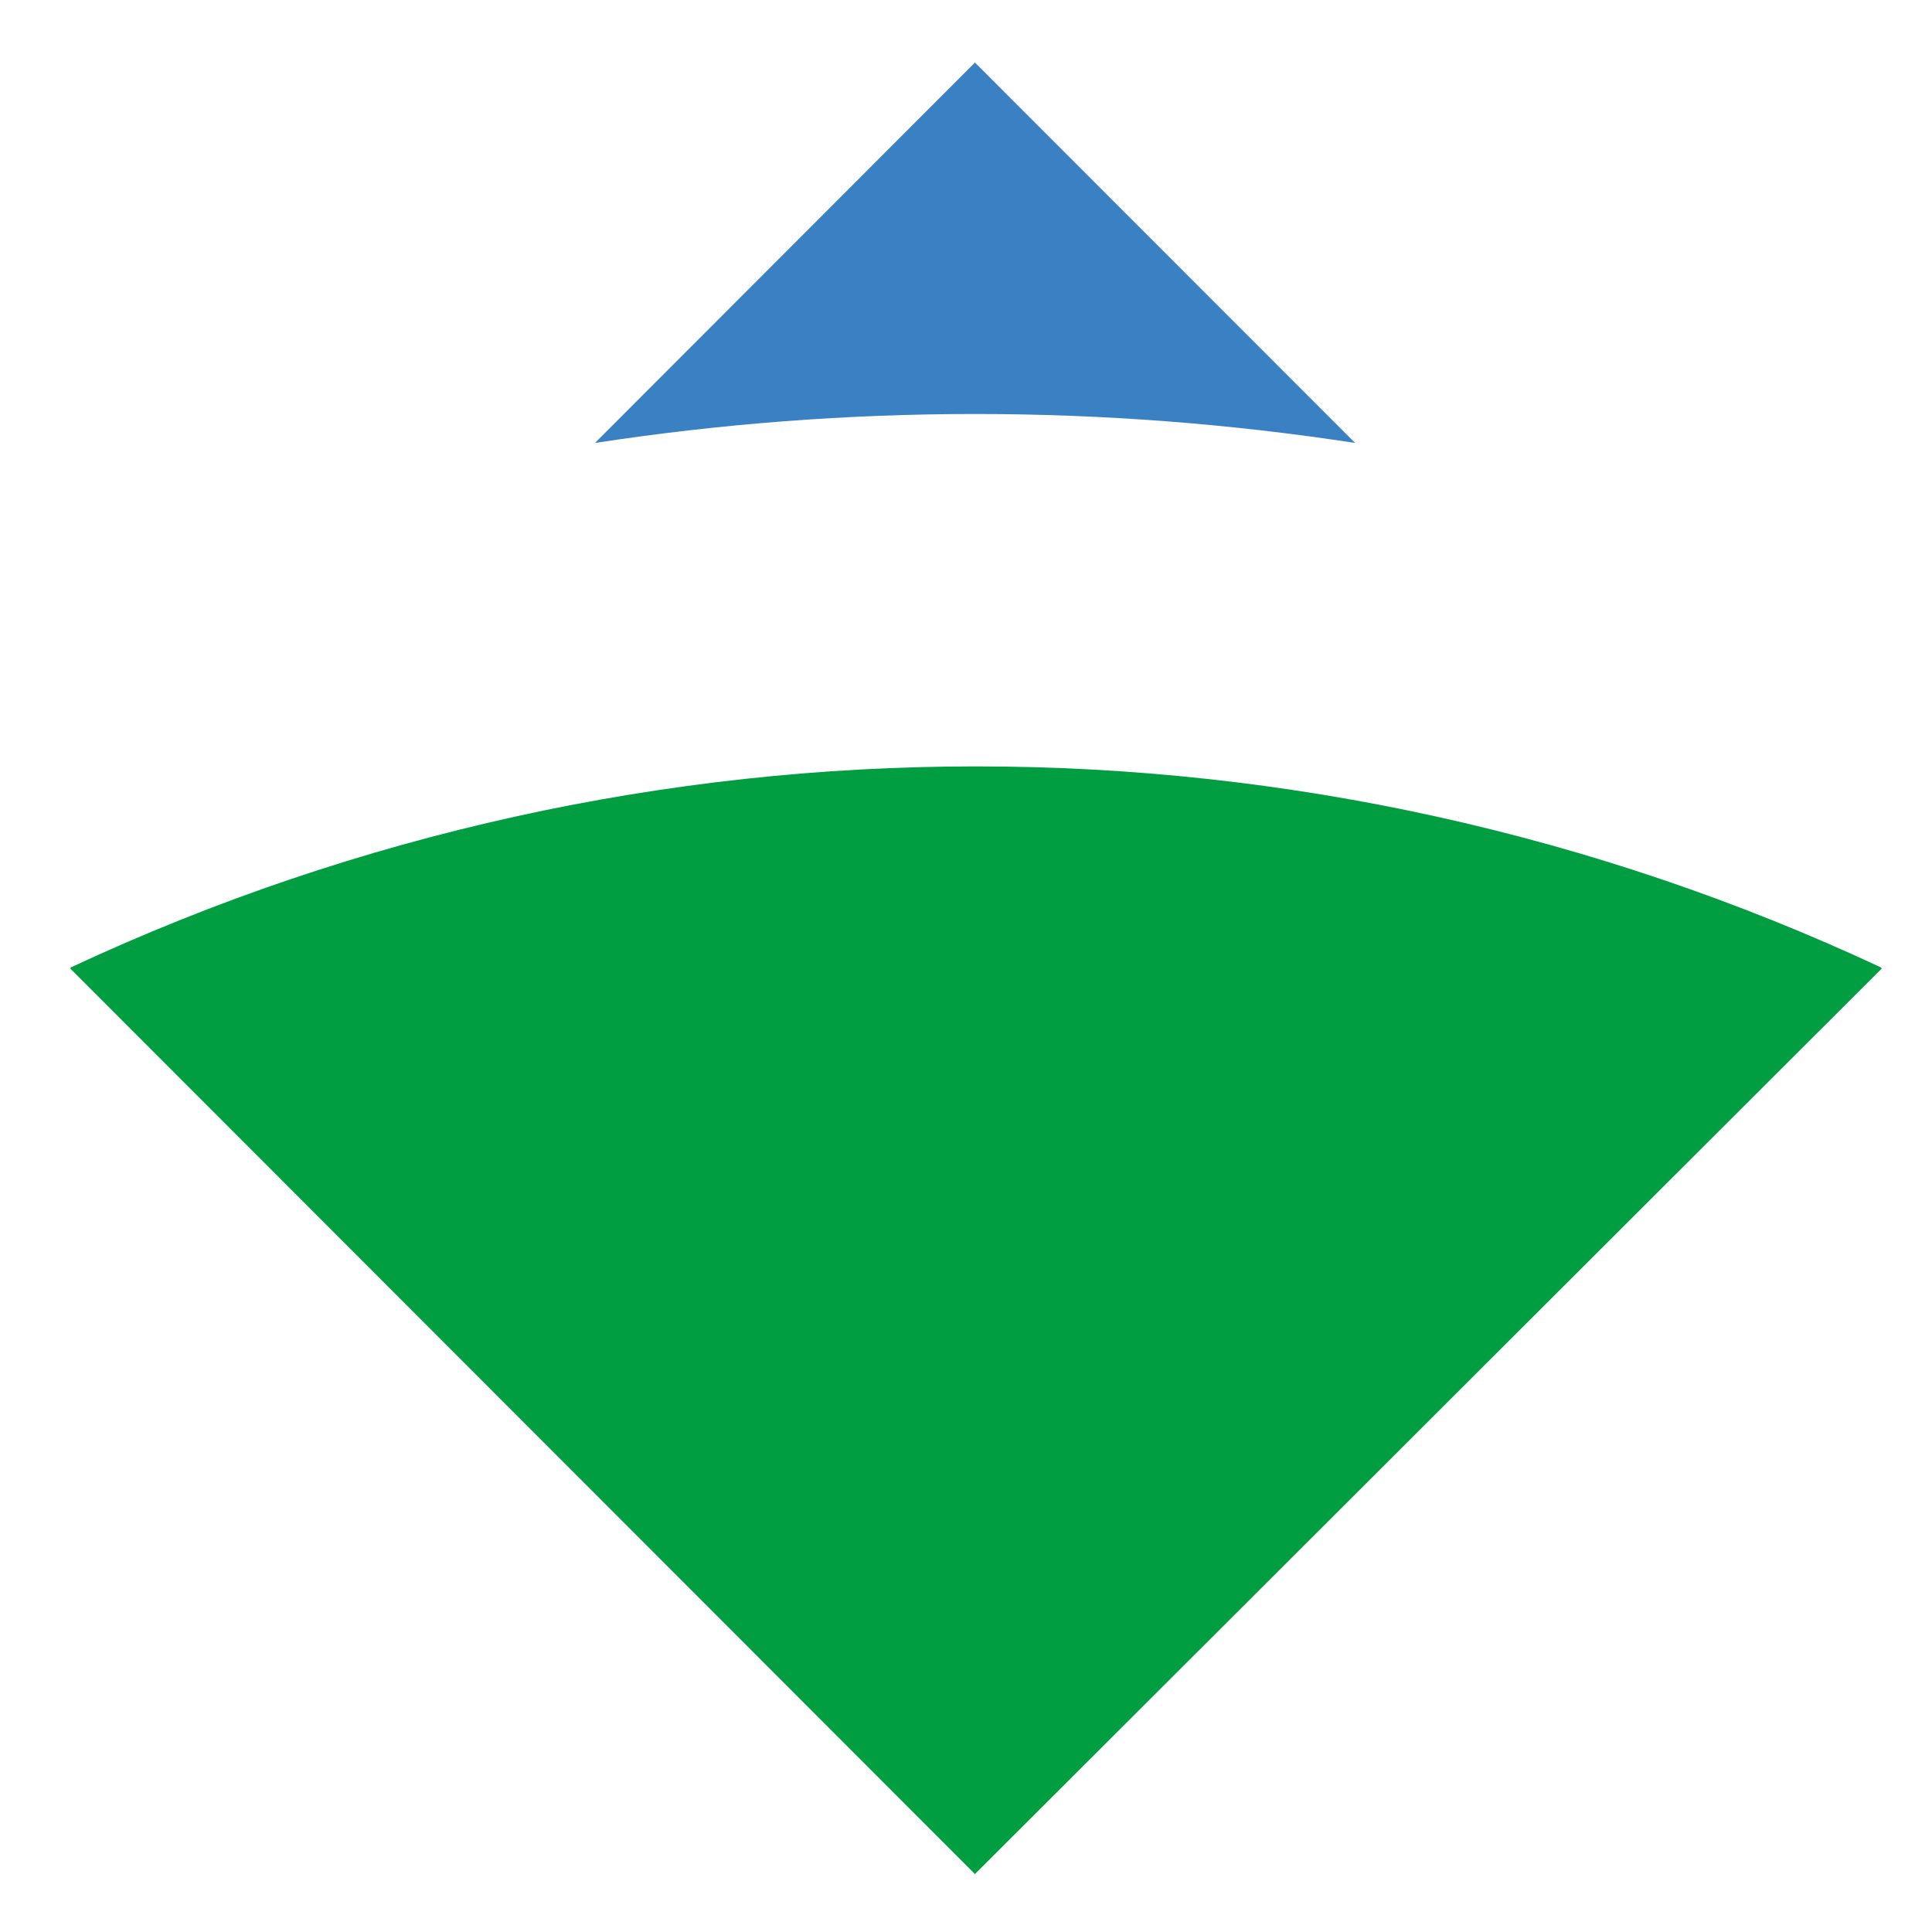
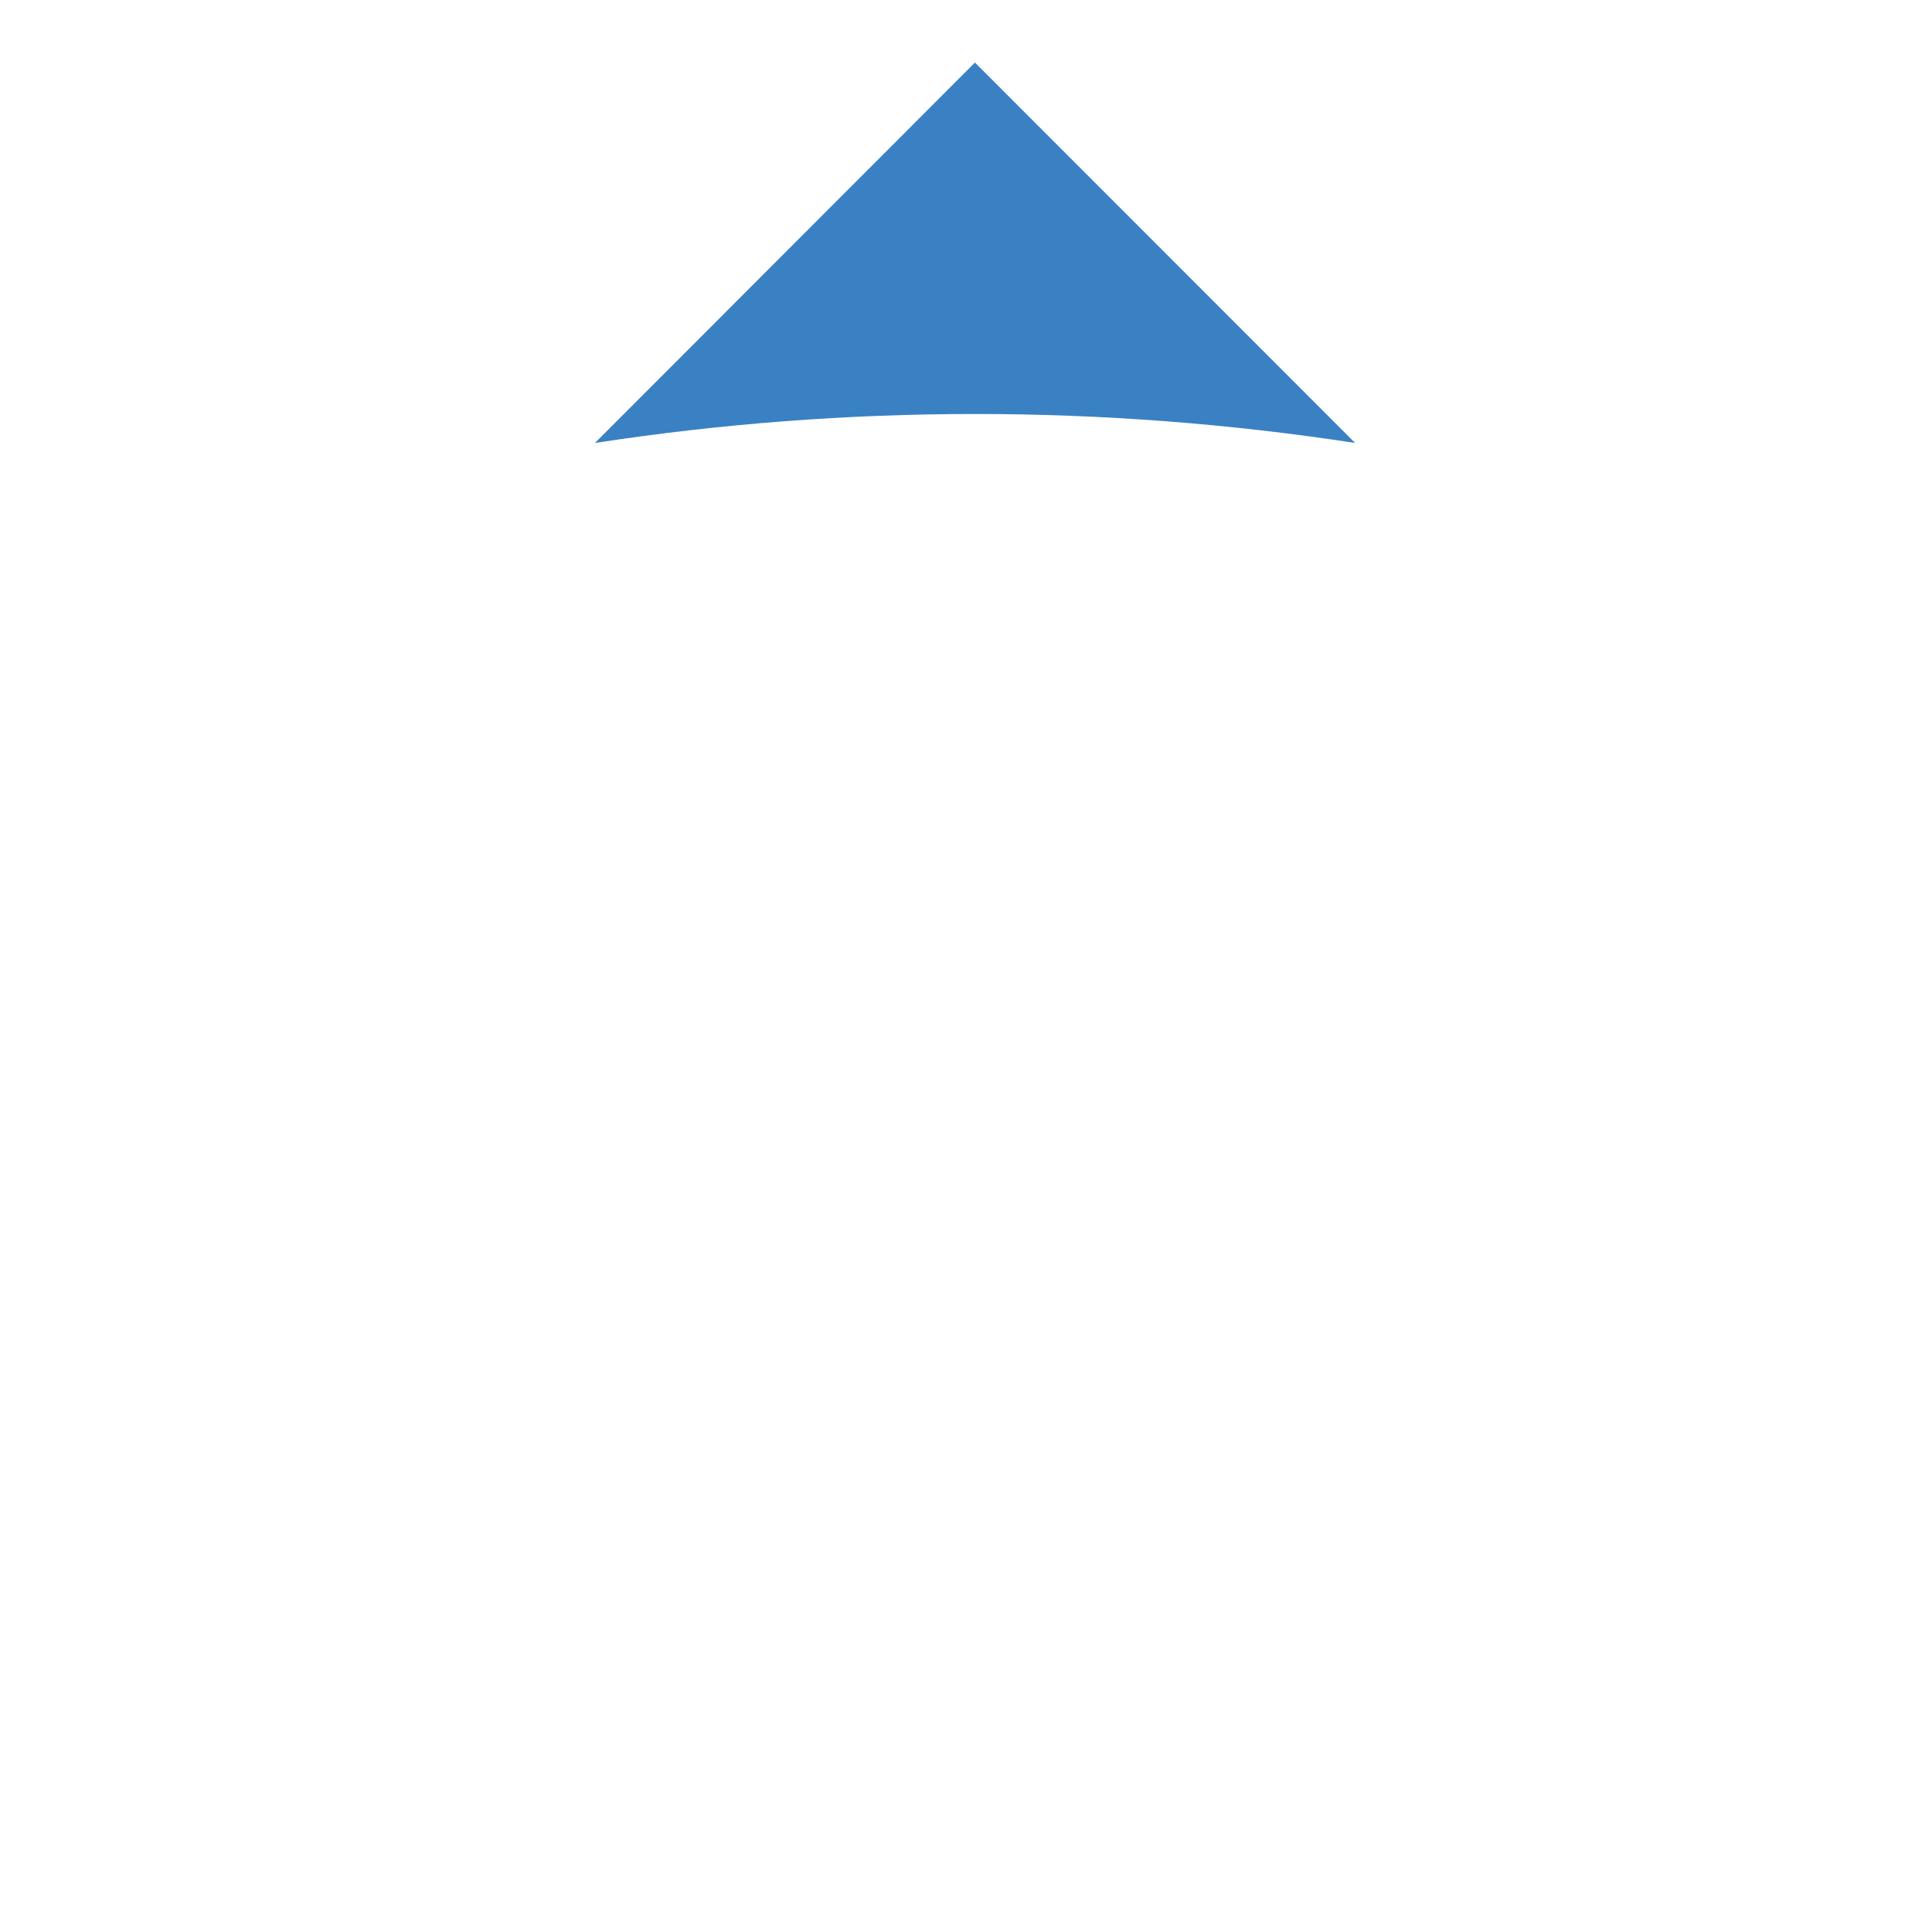
<svg xmlns="http://www.w3.org/2000/svg" version="1.1" id="圖層_1" x="0px" y="0px" width="90.709px" height="90.709px" viewBox="0 0 90.709 90.709" enable-background="new 0 0 90.709 90.709" xml:space="preserve">
  <g>
    <path fill="#3A81C4" d="M63.624,20.797l-17.85-17.86l-17.84,17.86C39.763,18.984,51.797,18.984,63.624,20.797" />
-     <path fill="#009E41" d="M3.354,45.408l-0.06,0.06l42.48,42.521l42.581-42.521l-0.07-0.06C61.368,32.841,30.271,32.841,3.354,45.408   " />
  </g>
</svg>